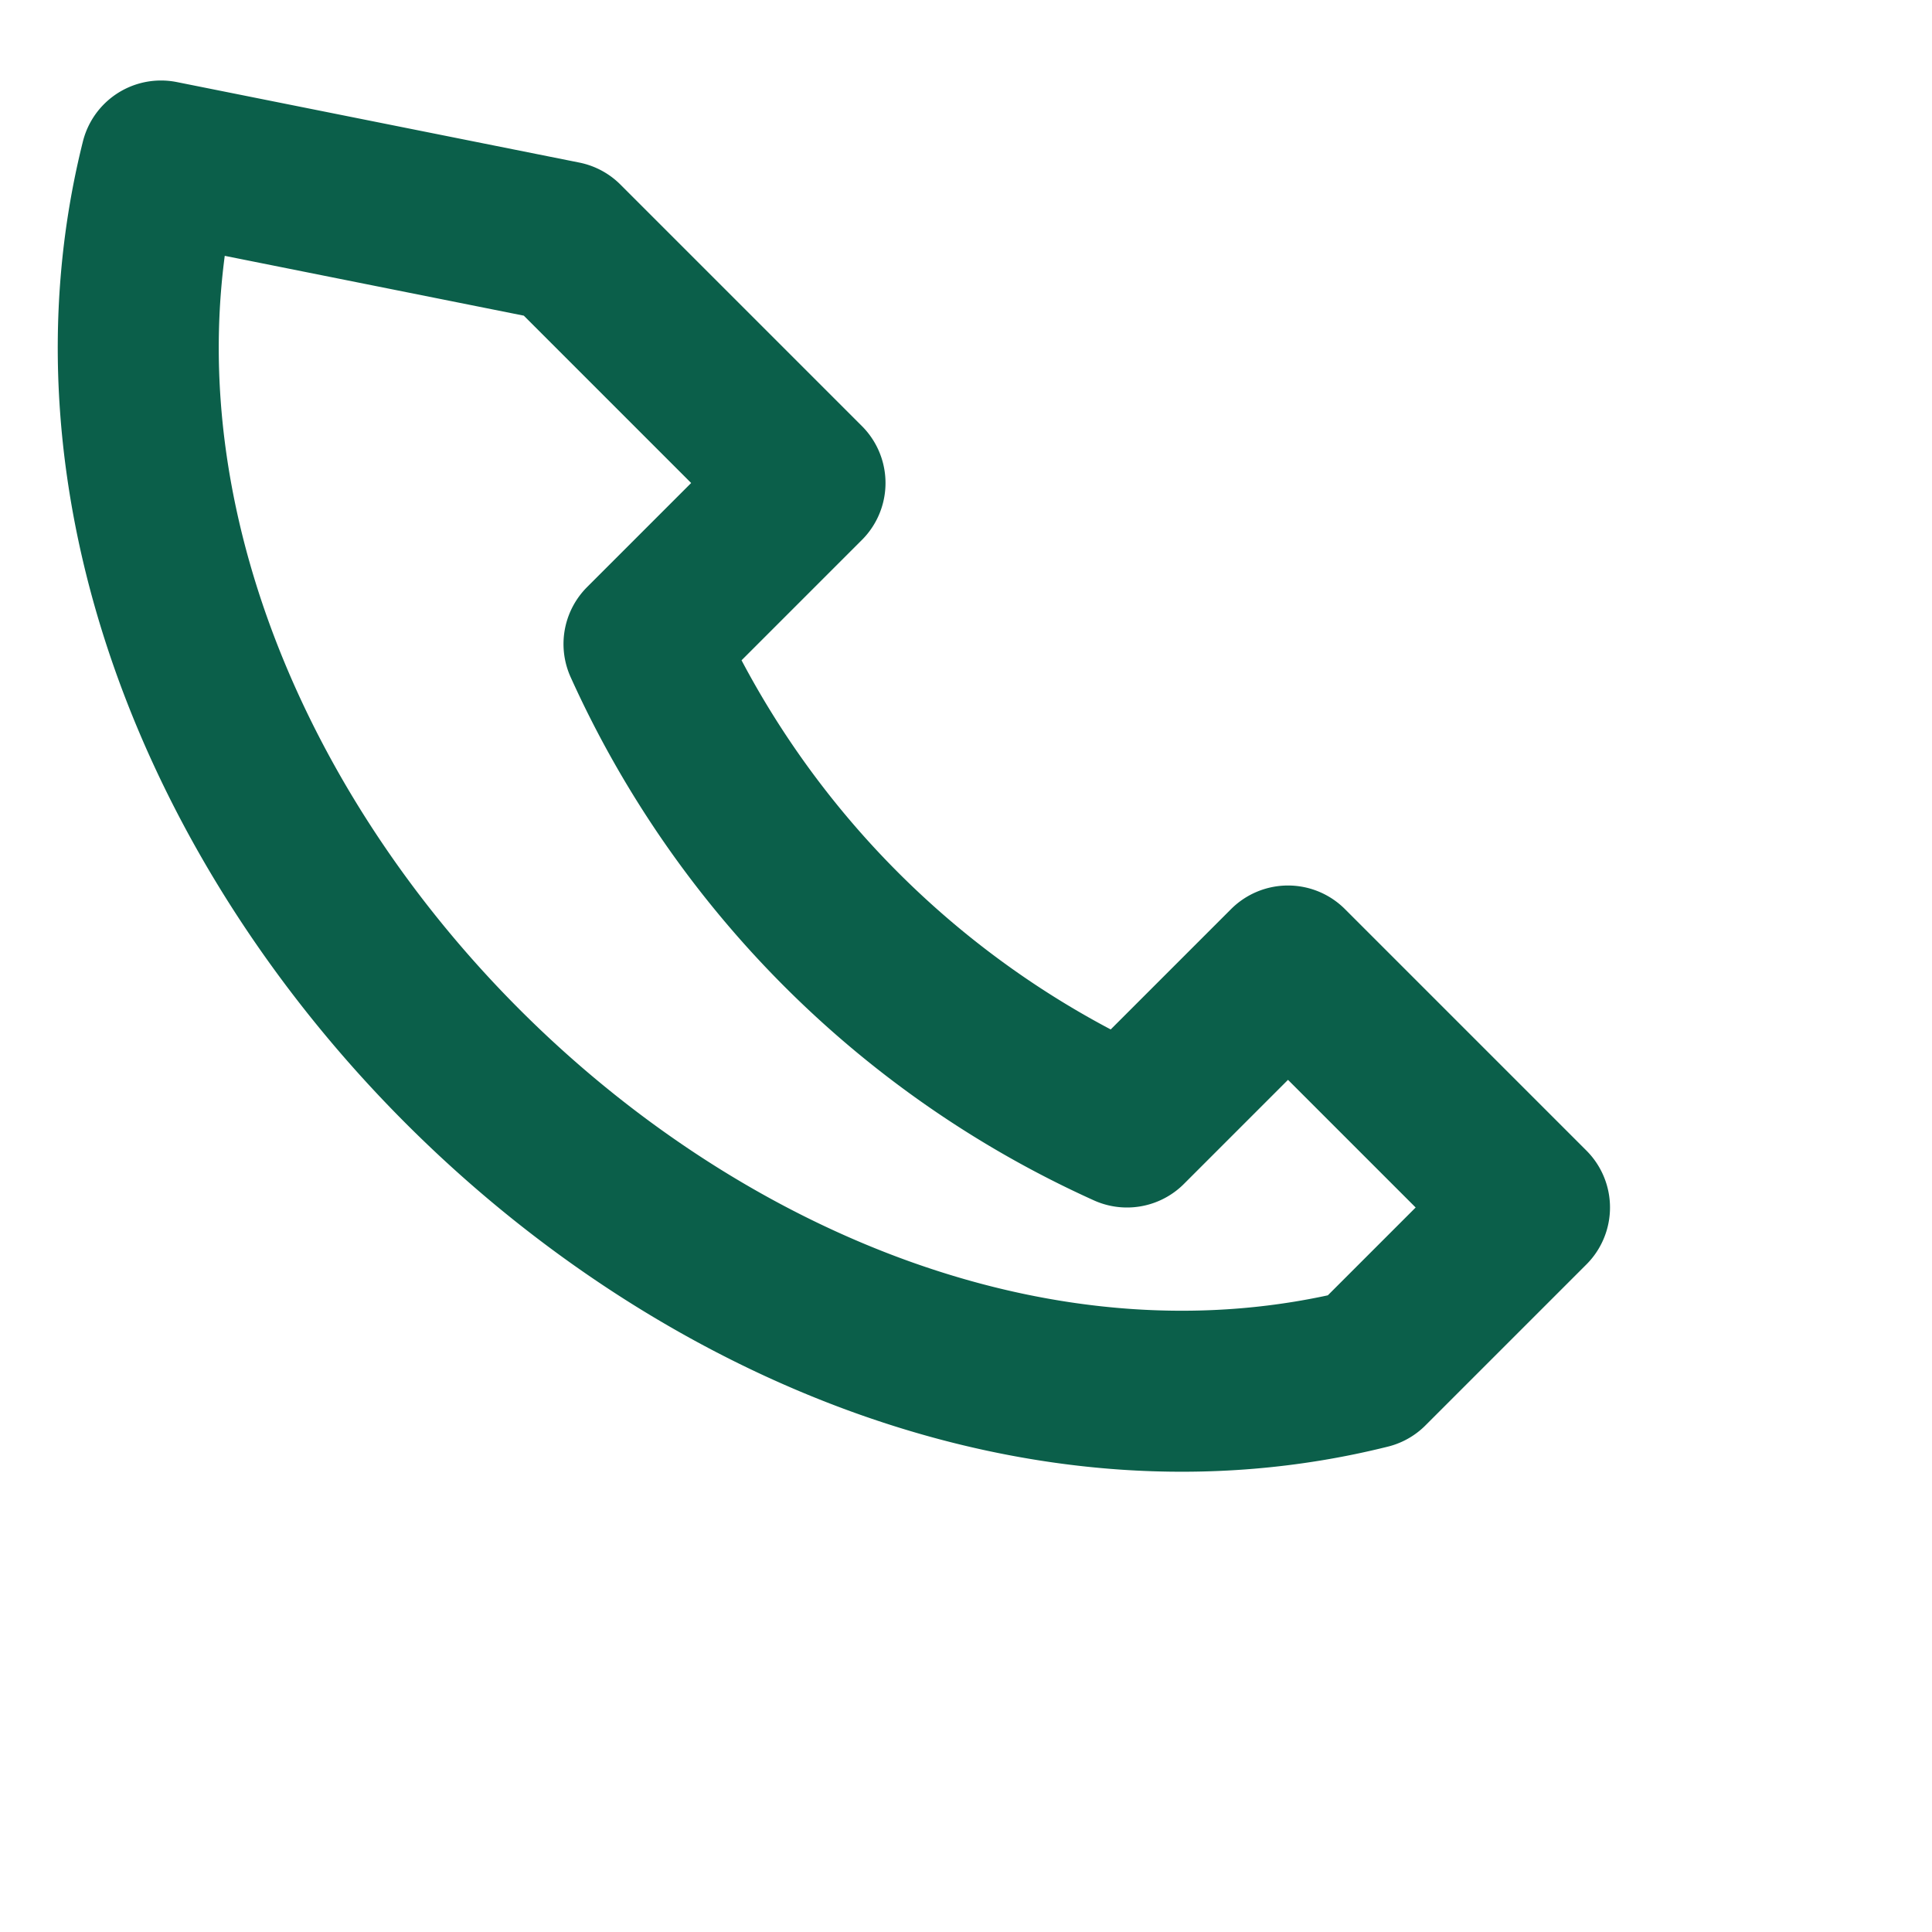
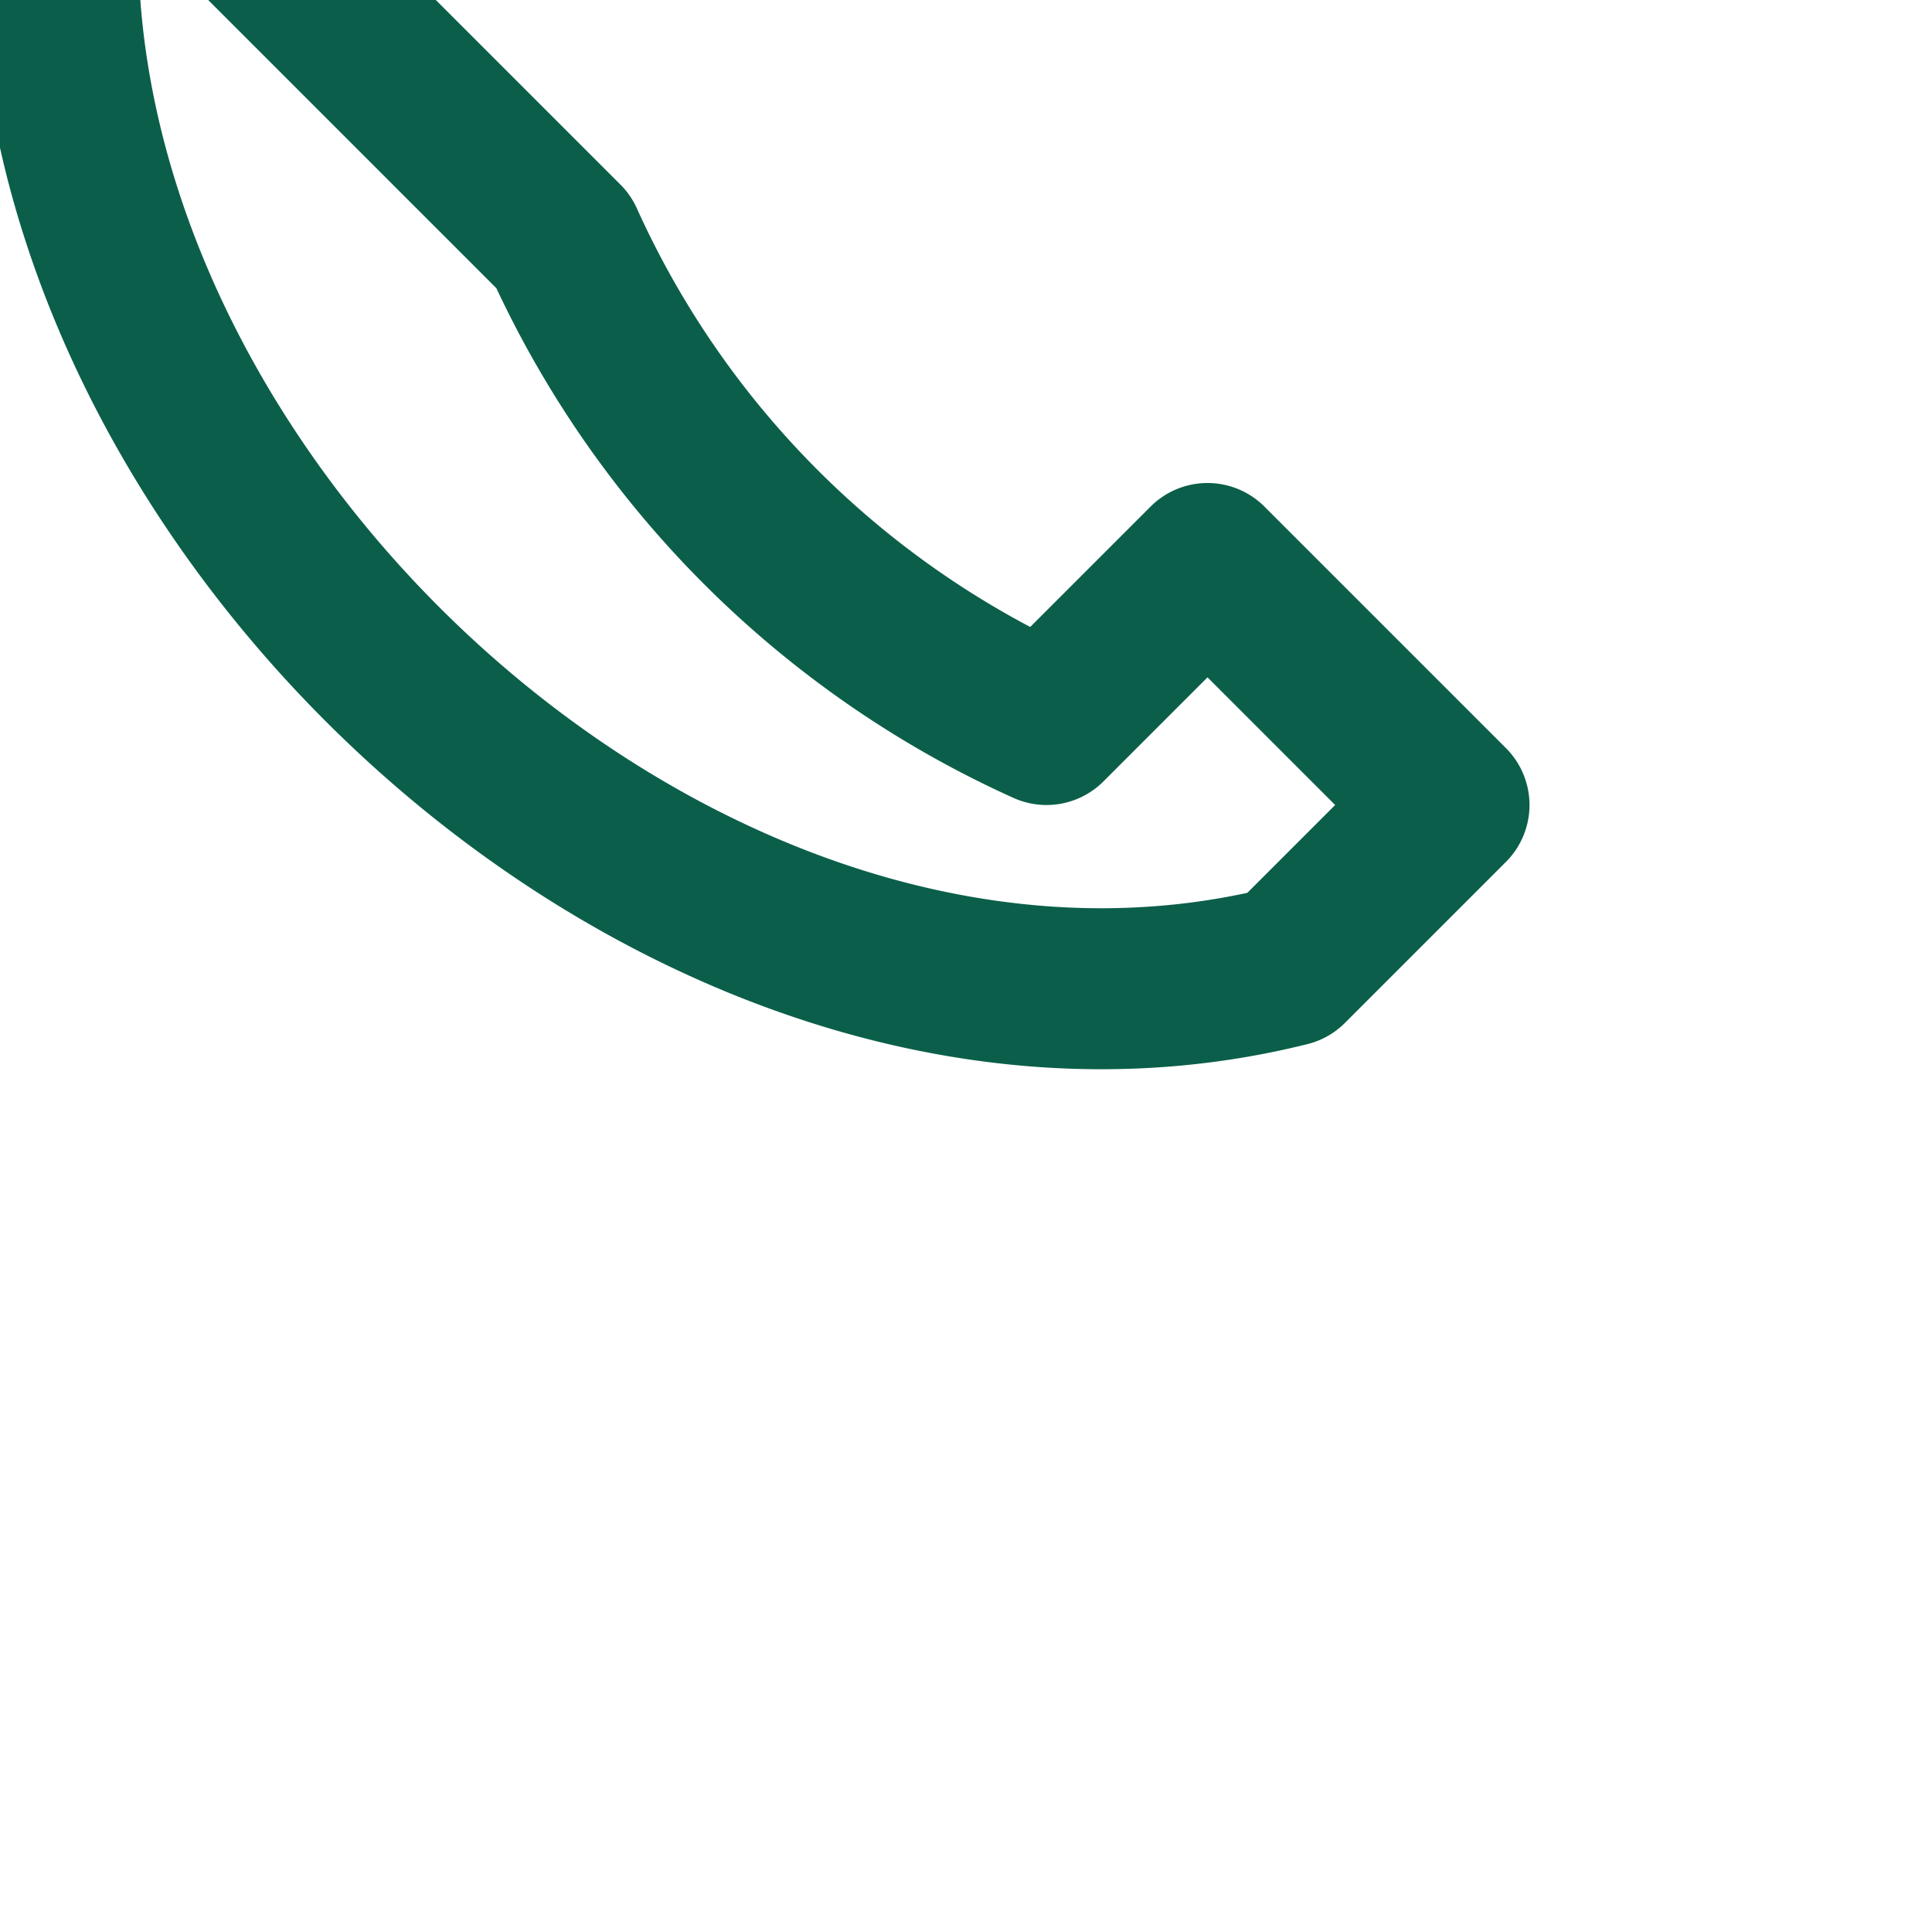
<svg xmlns="http://www.w3.org/2000/svg" width="24" height="24" viewBox="0 0 24 24">
-   <path d="M7 3l3 3-2 2a12 12 0 006 6l2-2 3 3-2 2c-8 2-17-7-15-15z" fill="none" stroke="#0B5F4A" stroke-width="2" stroke-linecap="round" stroke-linejoin="round" />
+   <path d="M7 3a12 12 0 006 6l2-2 3 3-2 2c-8 2-17-7-15-15z" fill="none" stroke="#0B5F4A" stroke-width="2" stroke-linecap="round" stroke-linejoin="round" />
</svg>